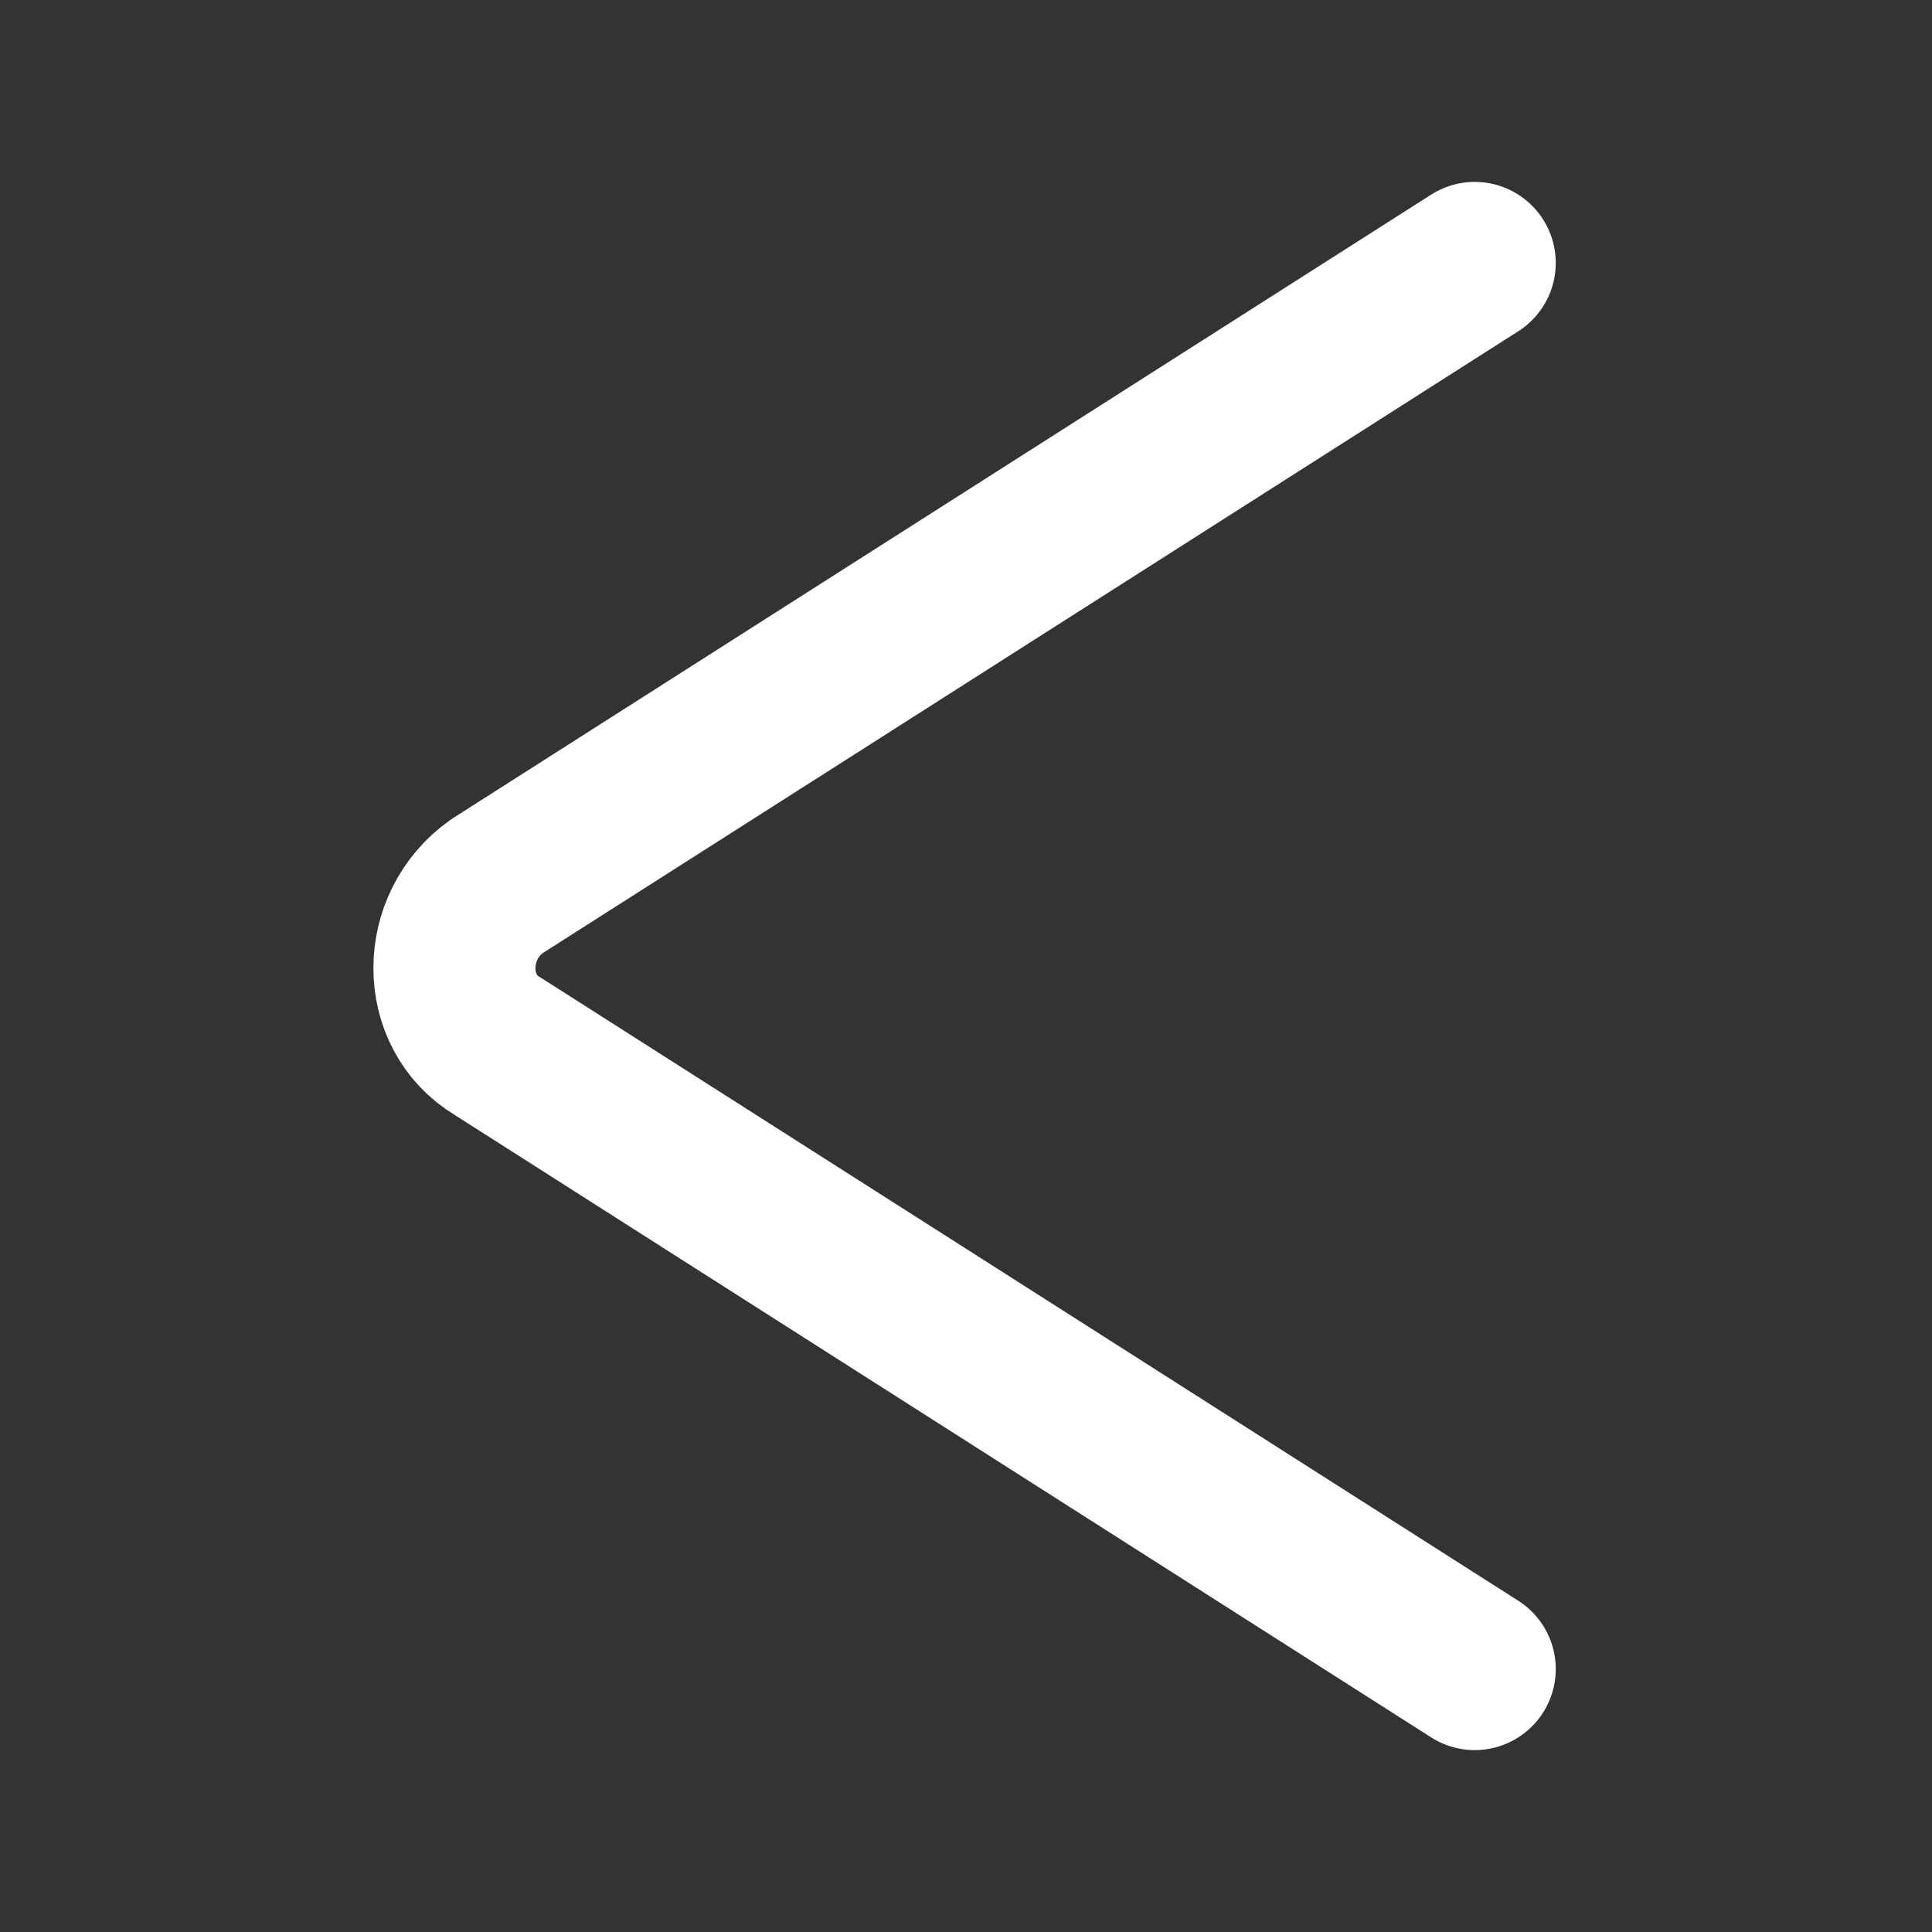
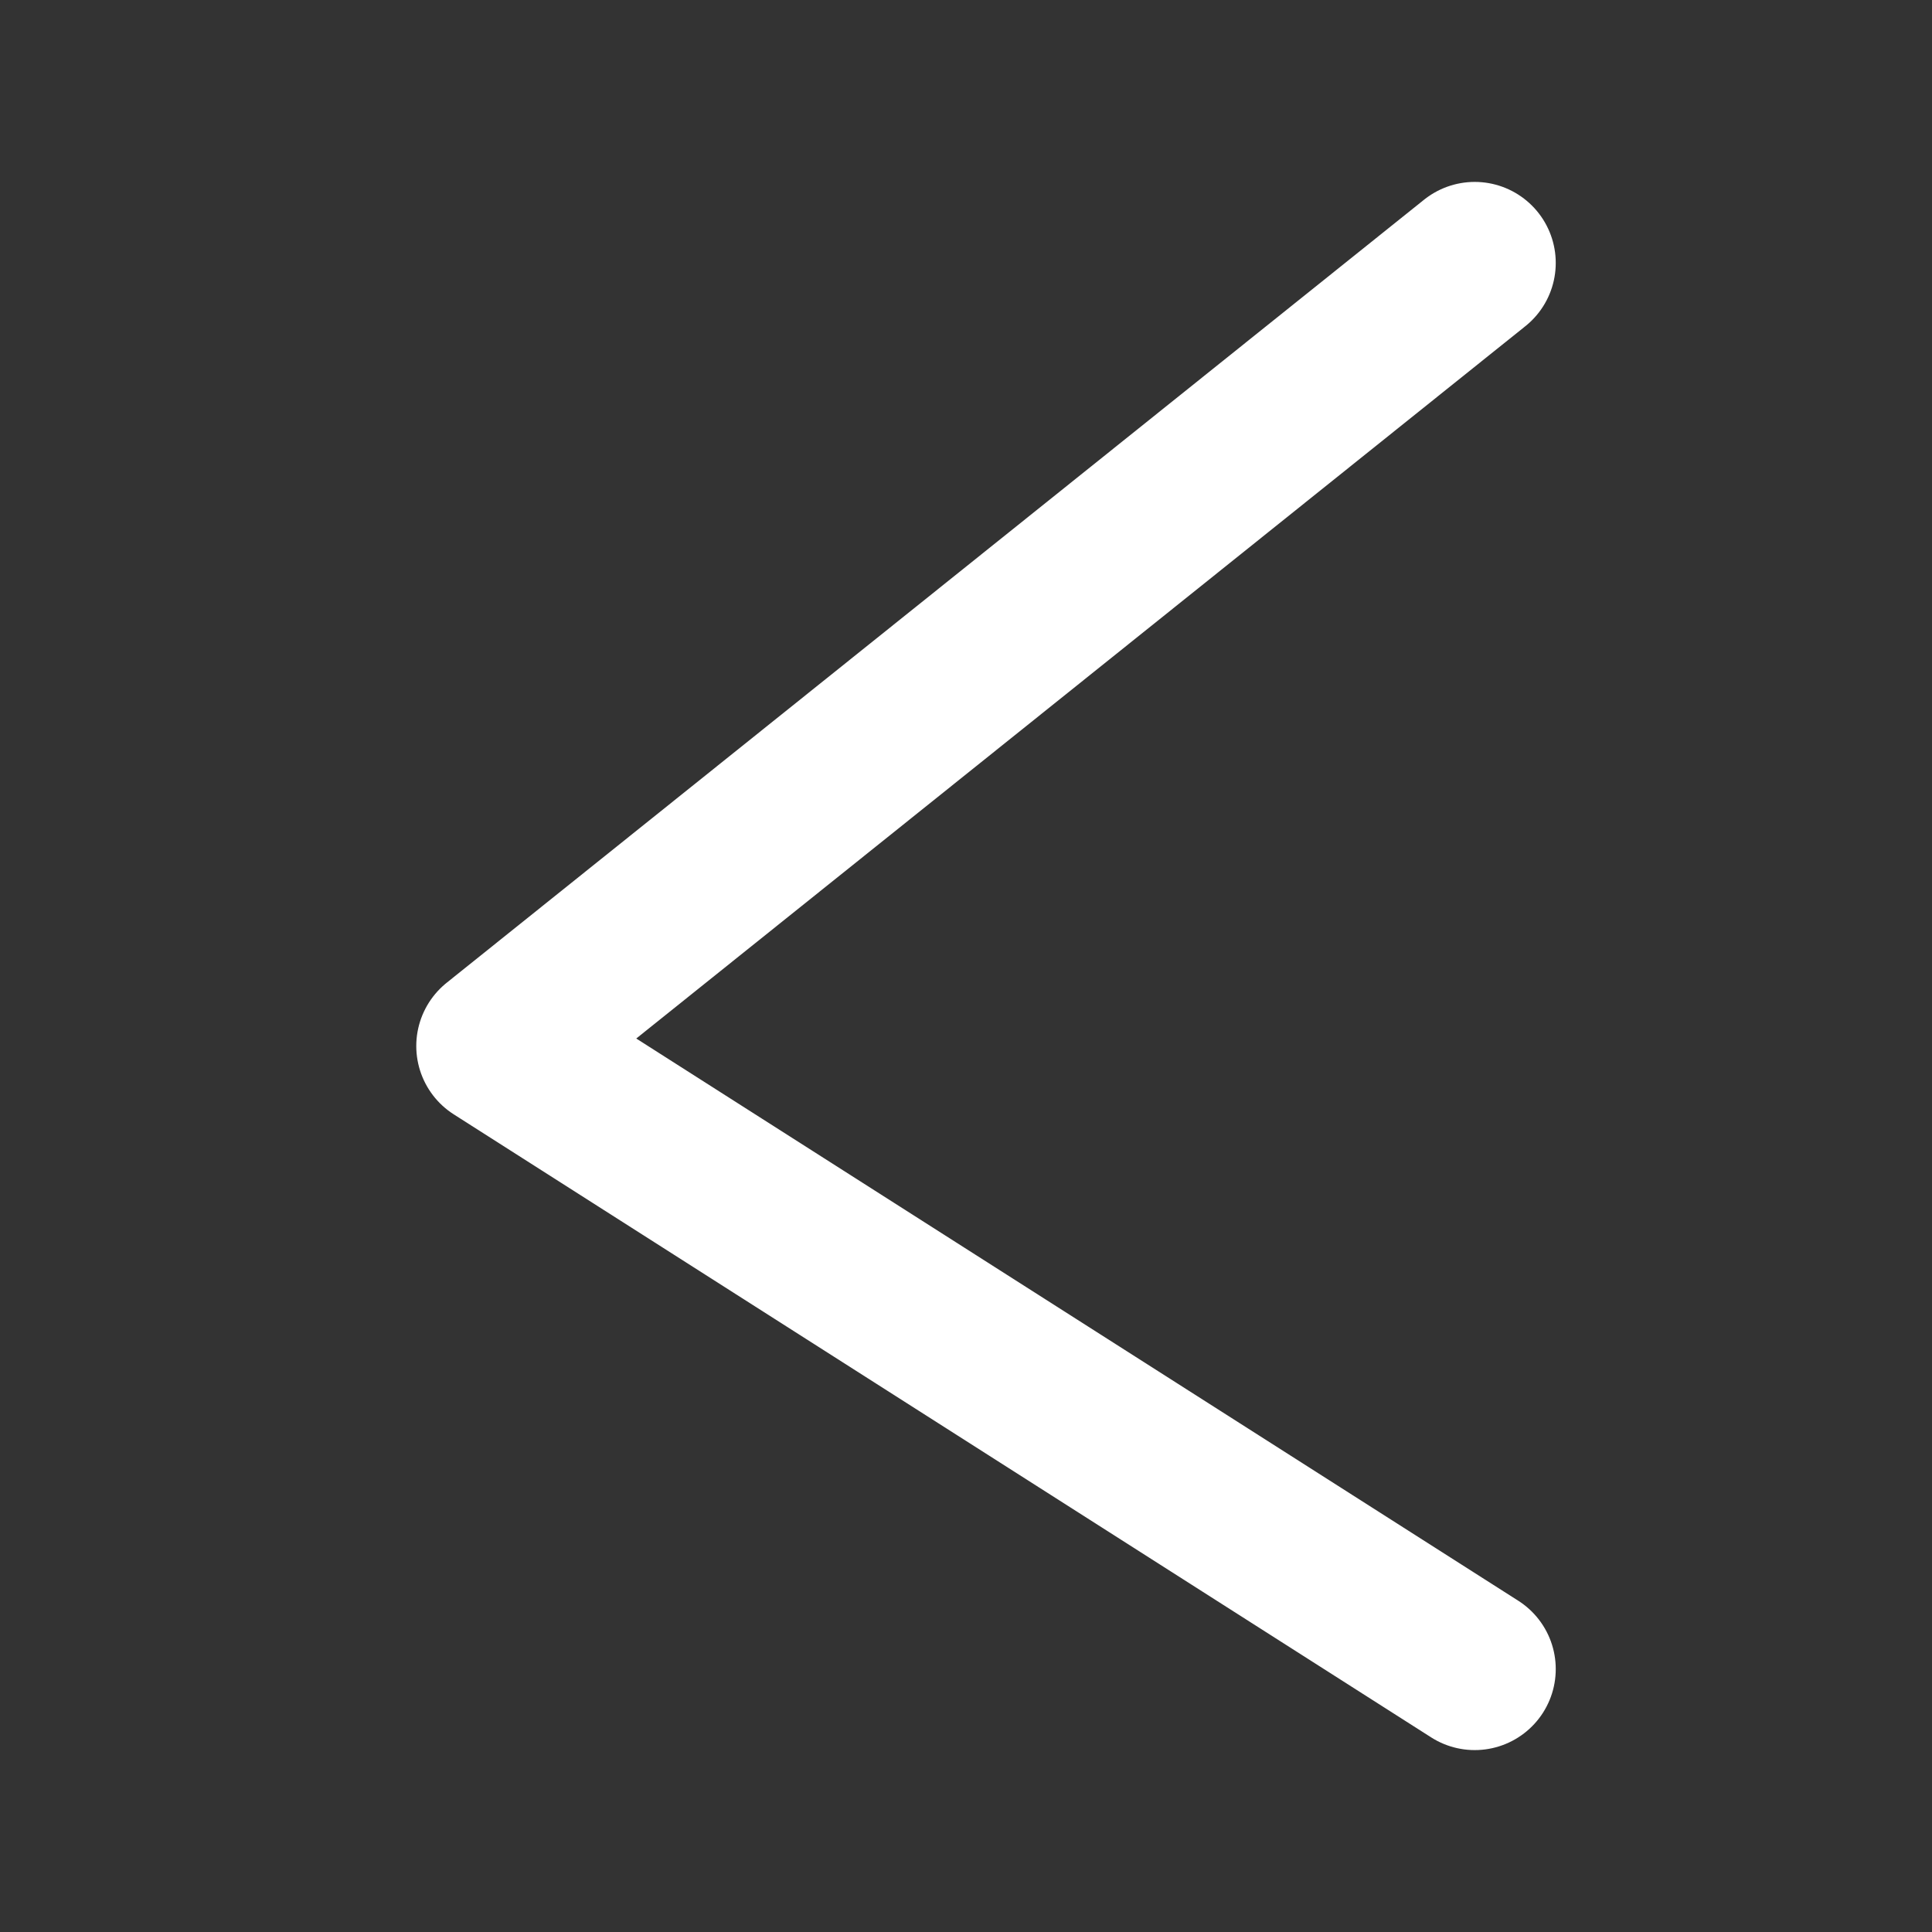
<svg xmlns="http://www.w3.org/2000/svg" id="Слой_1" x="0px" y="0px" viewBox="0 0 33.8 33.8" style="enable-background:new 0 0 33.8 33.8;" xml:space="preserve">
  <rect x="0" y="0" width="33.8" height="33.8" fill="#333333" stroke="none" />
  <style type="text/css"> .st0{fill:none;stroke:#FFFFFF;stroke-width:2.835;stroke-linecap:round;stroke-linejoin:round;stroke-miterlimit:10;} </style>
  <g id="ct-triangle">
    <g>
-       <path class="st0" d="M25.8,29.2L8.7,18.3c-1-0.6-1-2.1,0-2.8L25.8,4.6" />
+       <path class="st0" d="M25.8,29.2L8.7,18.3L25.8,4.6" />
    </g>
  </g>
</svg>